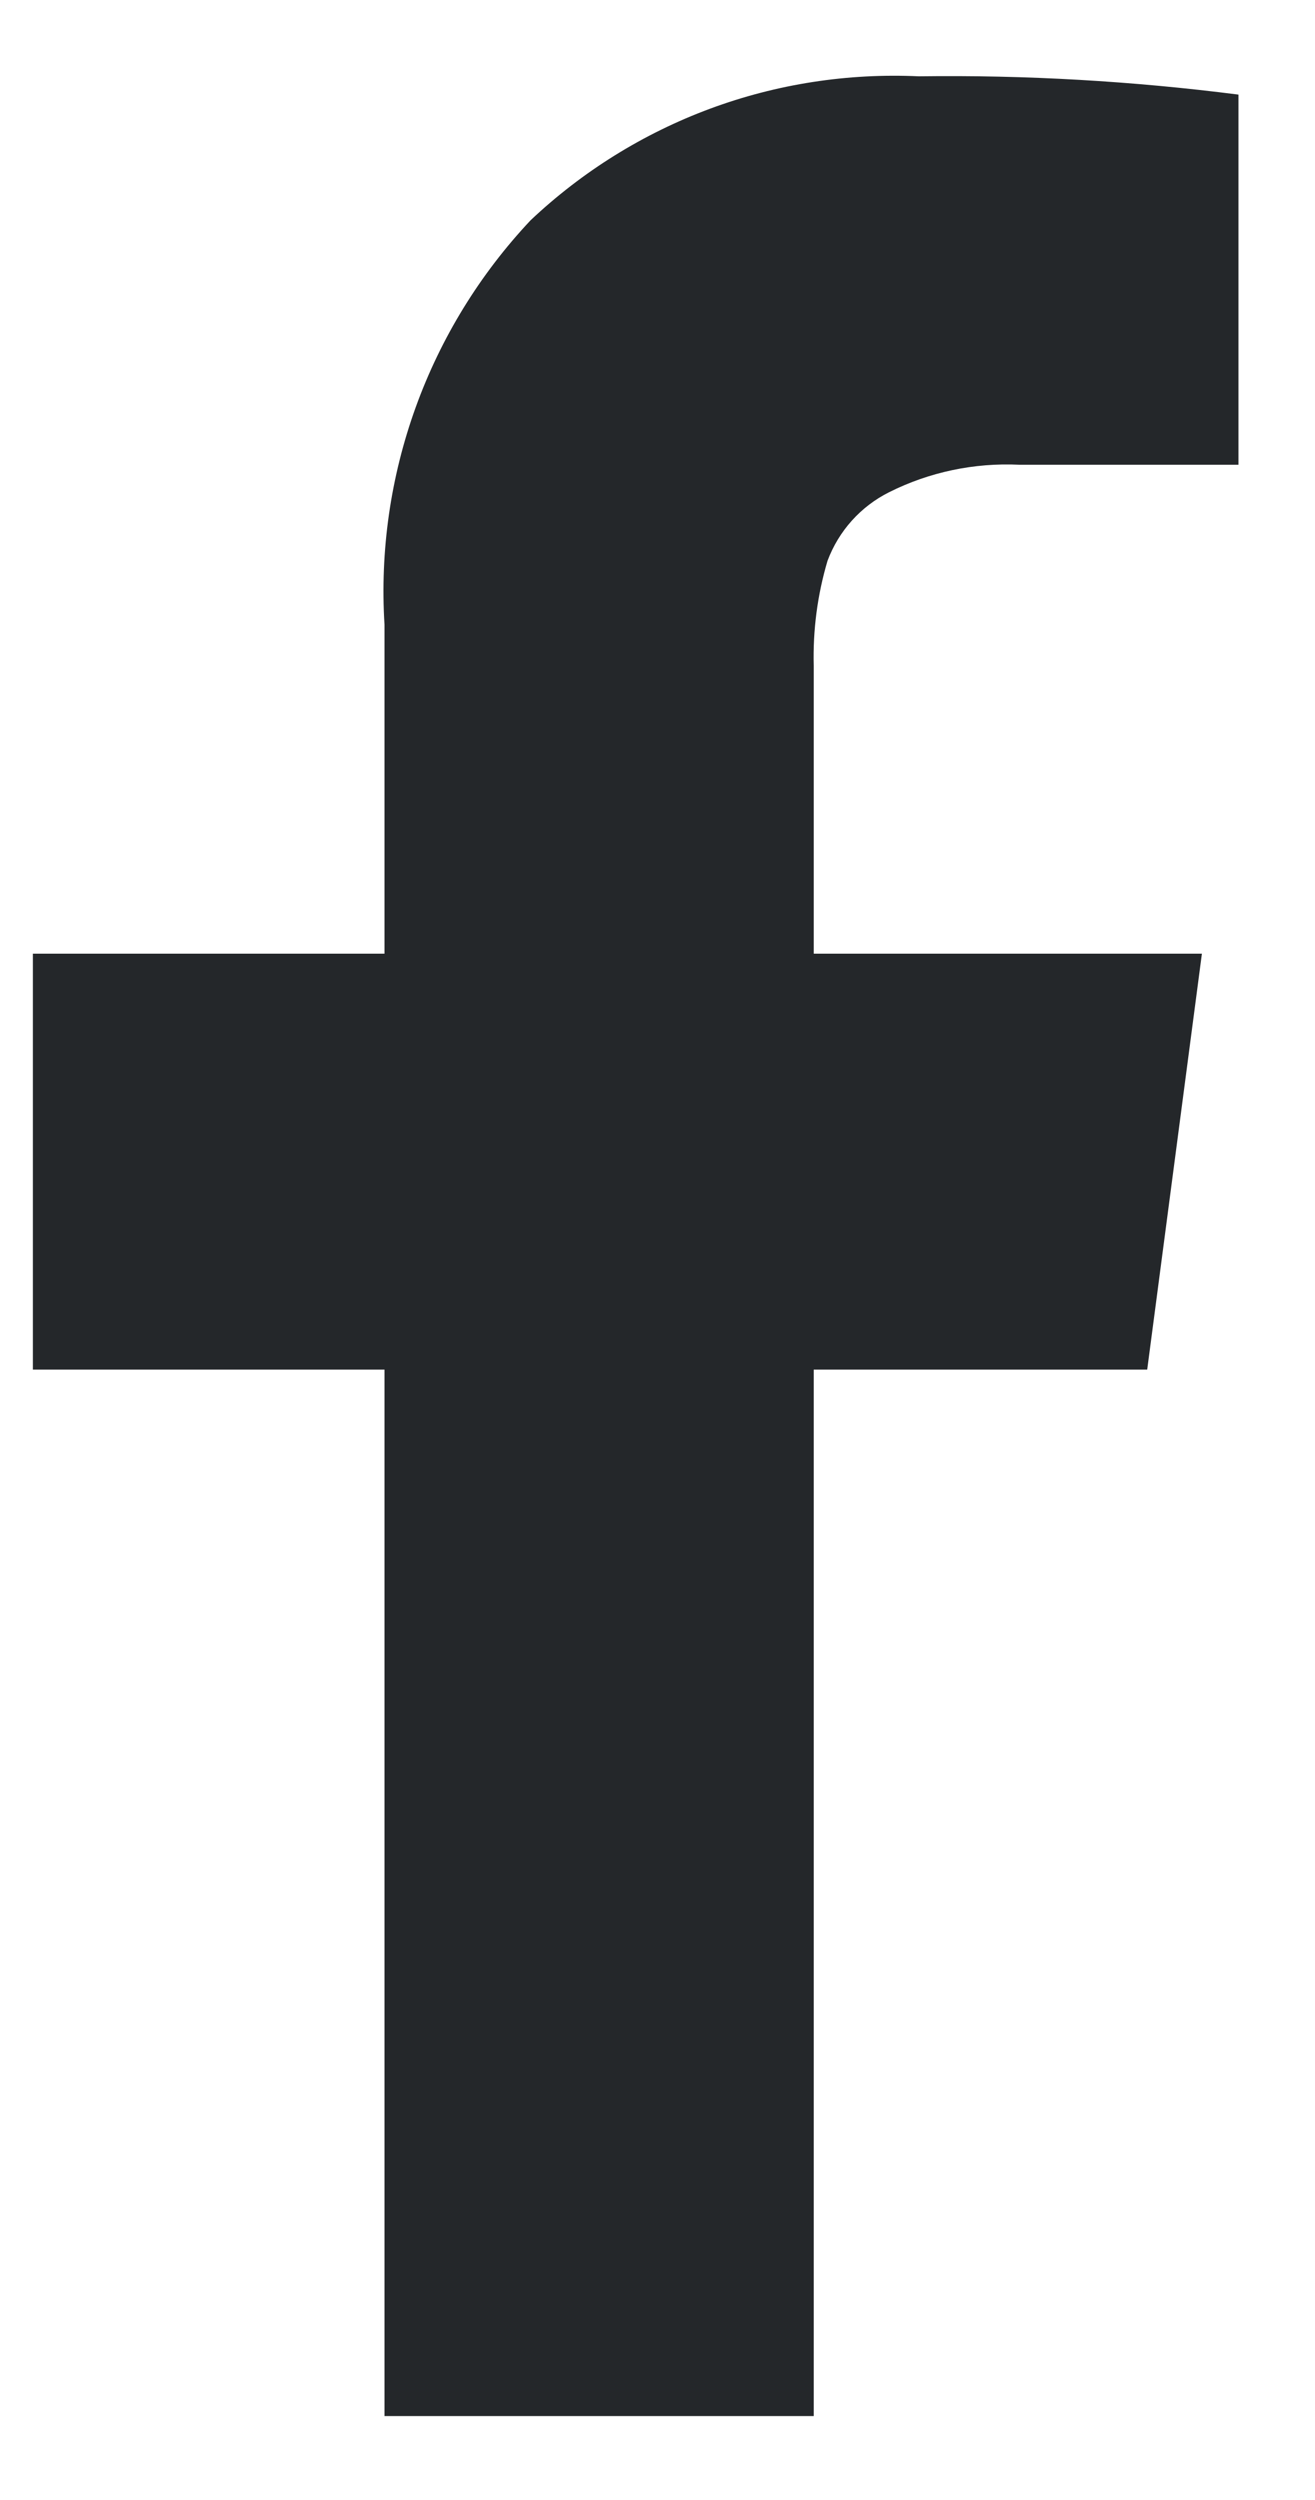
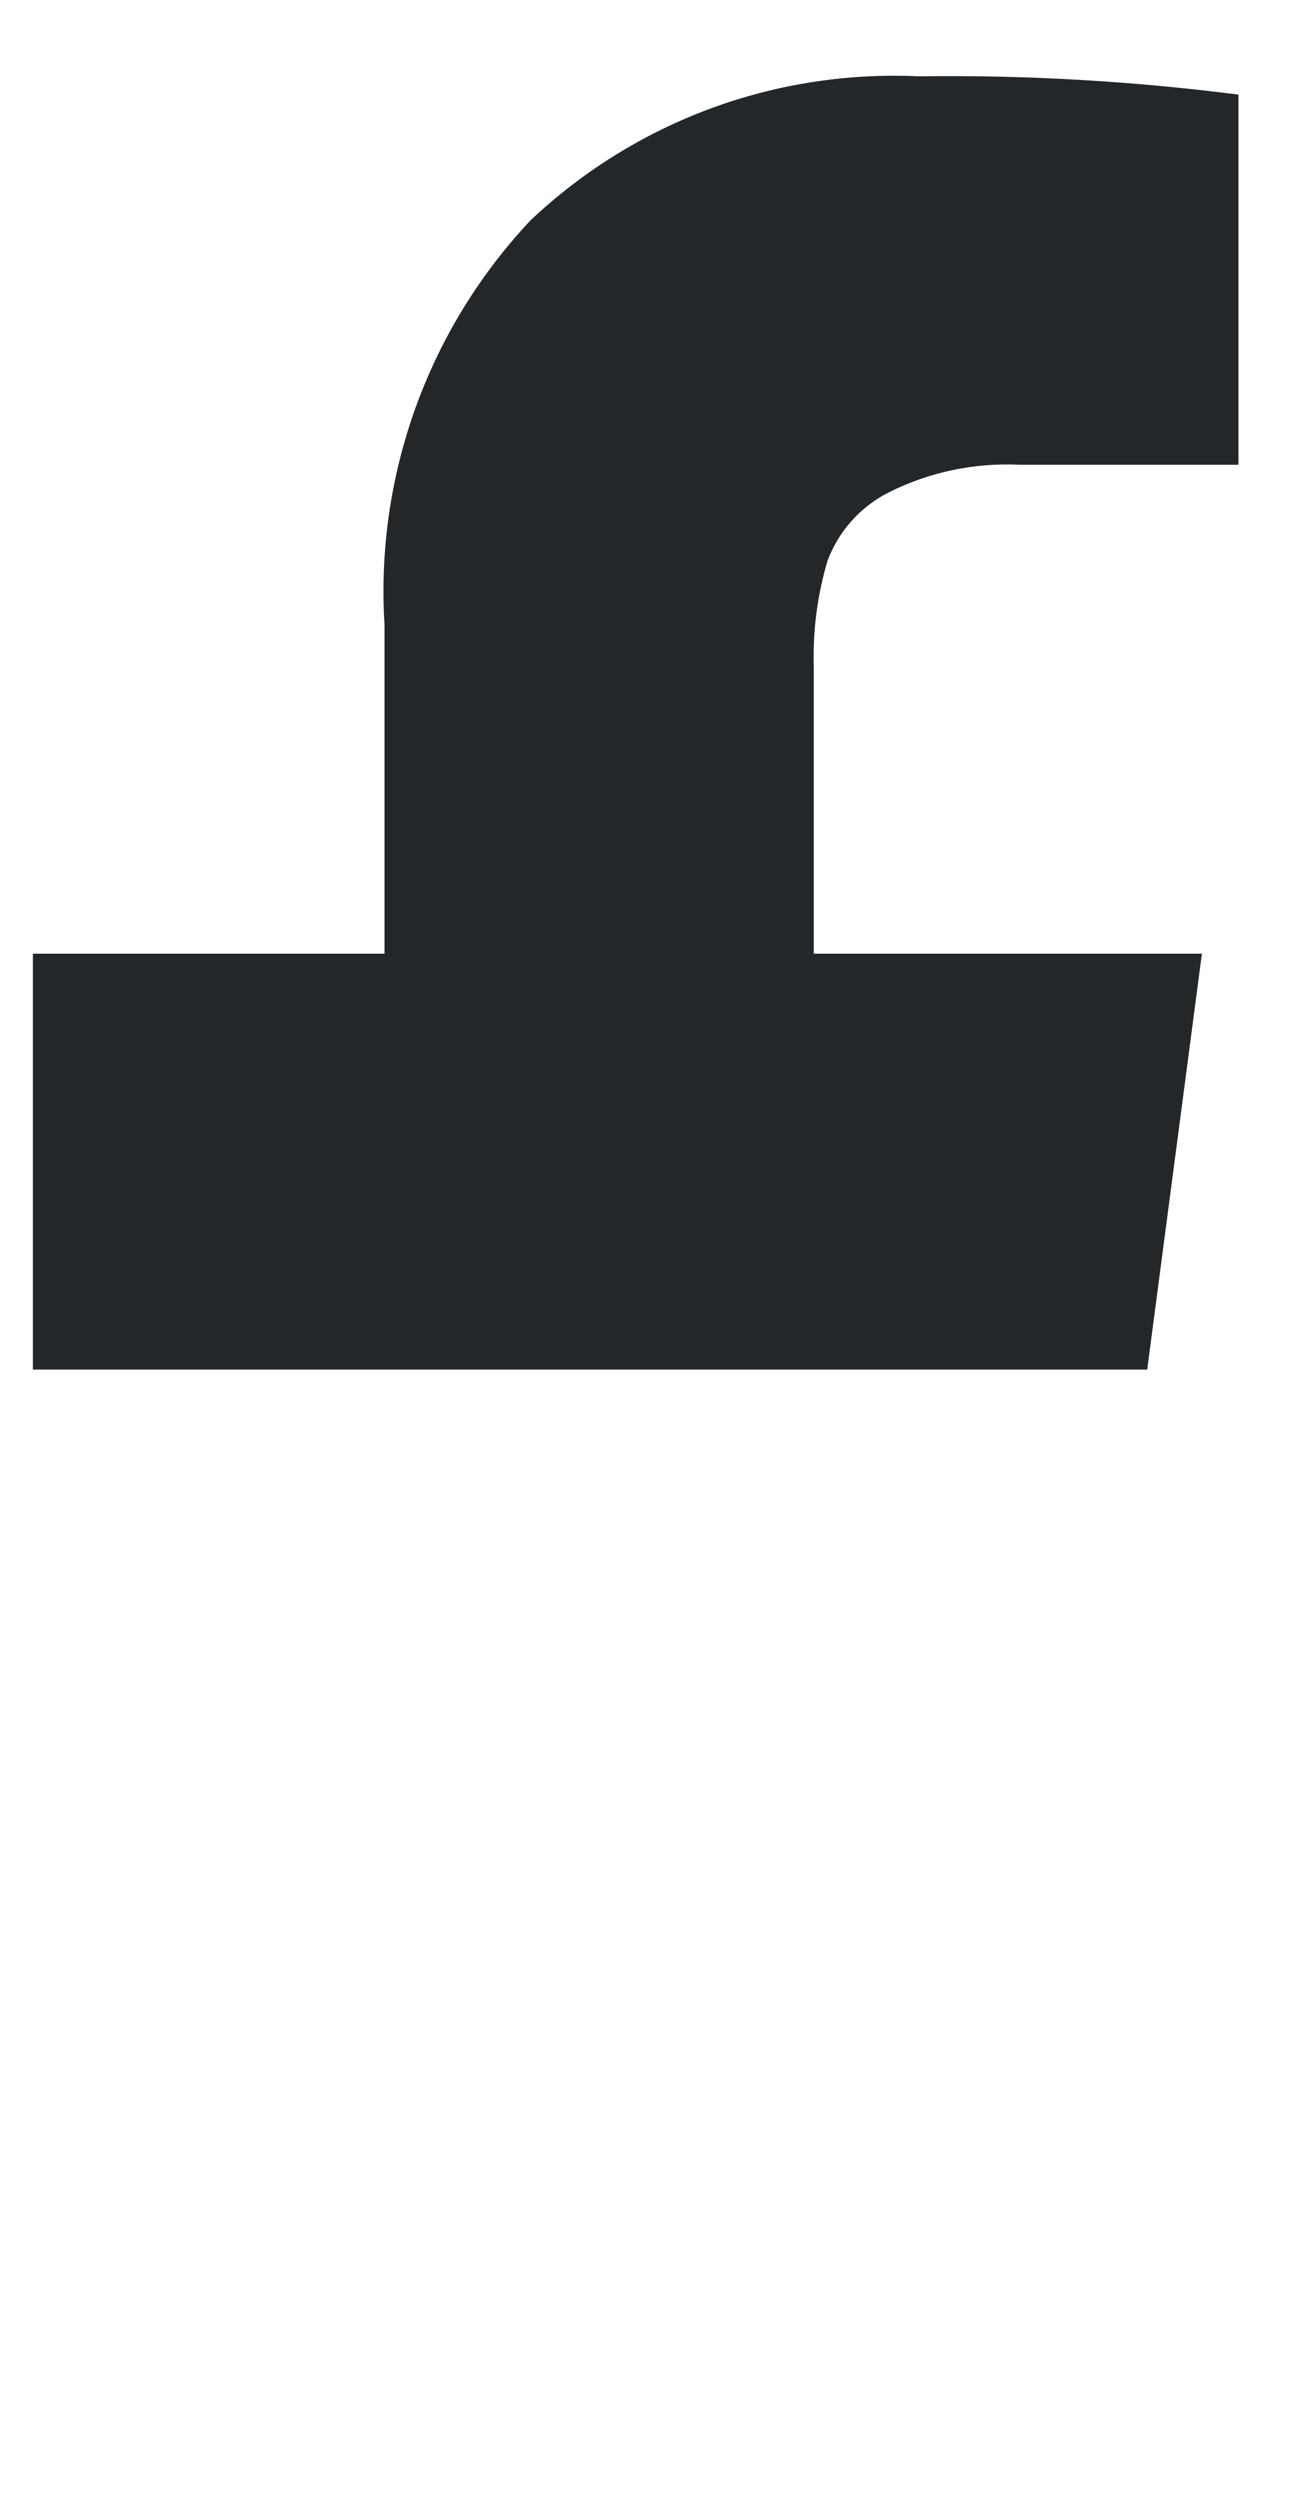
<svg xmlns="http://www.w3.org/2000/svg" fill="none" height="19" viewBox="0 0 10 19" width="10">
-   <path d="M7.751 3.532C7.409 3.516 7.068 3.587 6.761 3.741C6.545 3.849 6.378 4.035 6.293 4.262C6.216 4.521 6.181 4.79 6.188 5.06V7.248H9.14L8.724 10.409H6.188V18.362H2.924V10.409H0.25V7.248H2.924V4.748C2.889 4.187 2.97 3.625 3.161 3.096C3.352 2.567 3.65 2.083 4.035 1.674C4.428 1.303 4.893 1.014 5.4 0.826C5.907 0.638 6.447 0.555 6.987 0.58C7.8 0.569 8.612 0.616 9.418 0.719V3.532L7.751 3.532Z" fill="#24272A" />
+   <path d="M7.751 3.532C7.409 3.516 7.068 3.587 6.761 3.741C6.545 3.849 6.378 4.035 6.293 4.262C6.216 4.521 6.181 4.79 6.188 5.06V7.248H9.14L8.724 10.409H6.188H2.924V10.409H0.25V7.248H2.924V4.748C2.889 4.187 2.97 3.625 3.161 3.096C3.352 2.567 3.65 2.083 4.035 1.674C4.428 1.303 4.893 1.014 5.4 0.826C5.907 0.638 6.447 0.555 6.987 0.58C7.8 0.569 8.612 0.616 9.418 0.719V3.532L7.751 3.532Z" fill="#24272A" />
</svg>